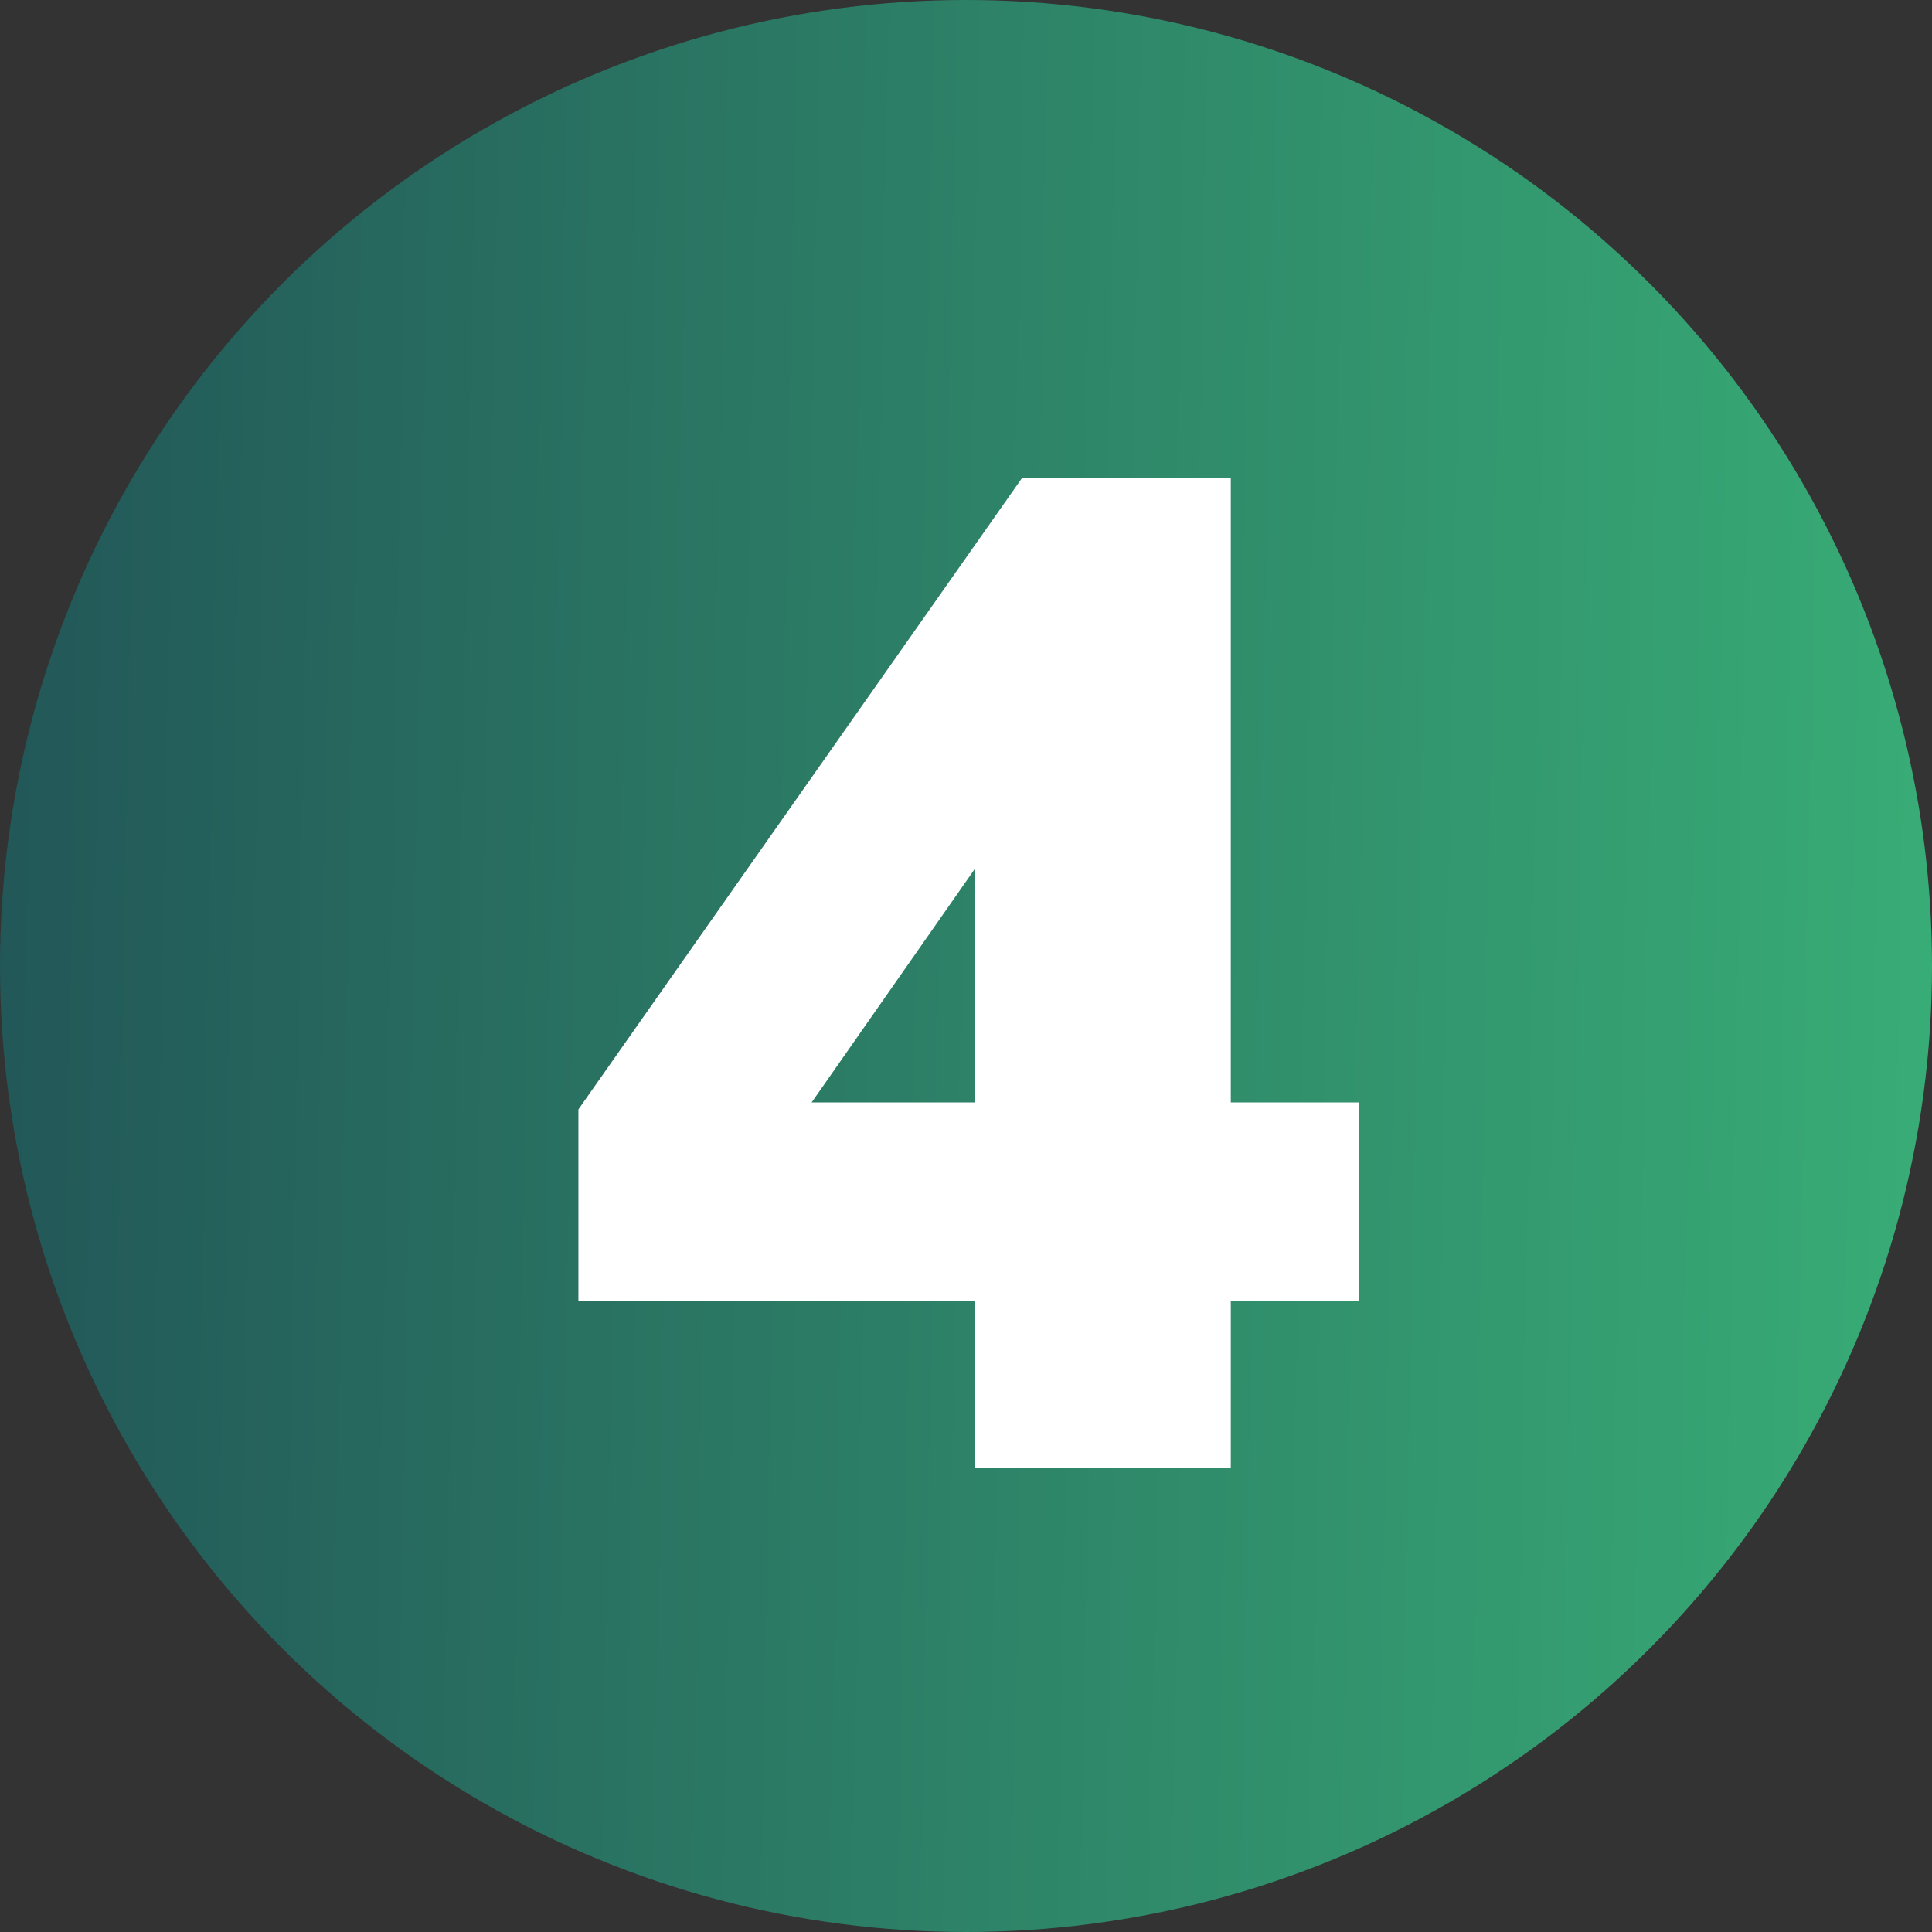
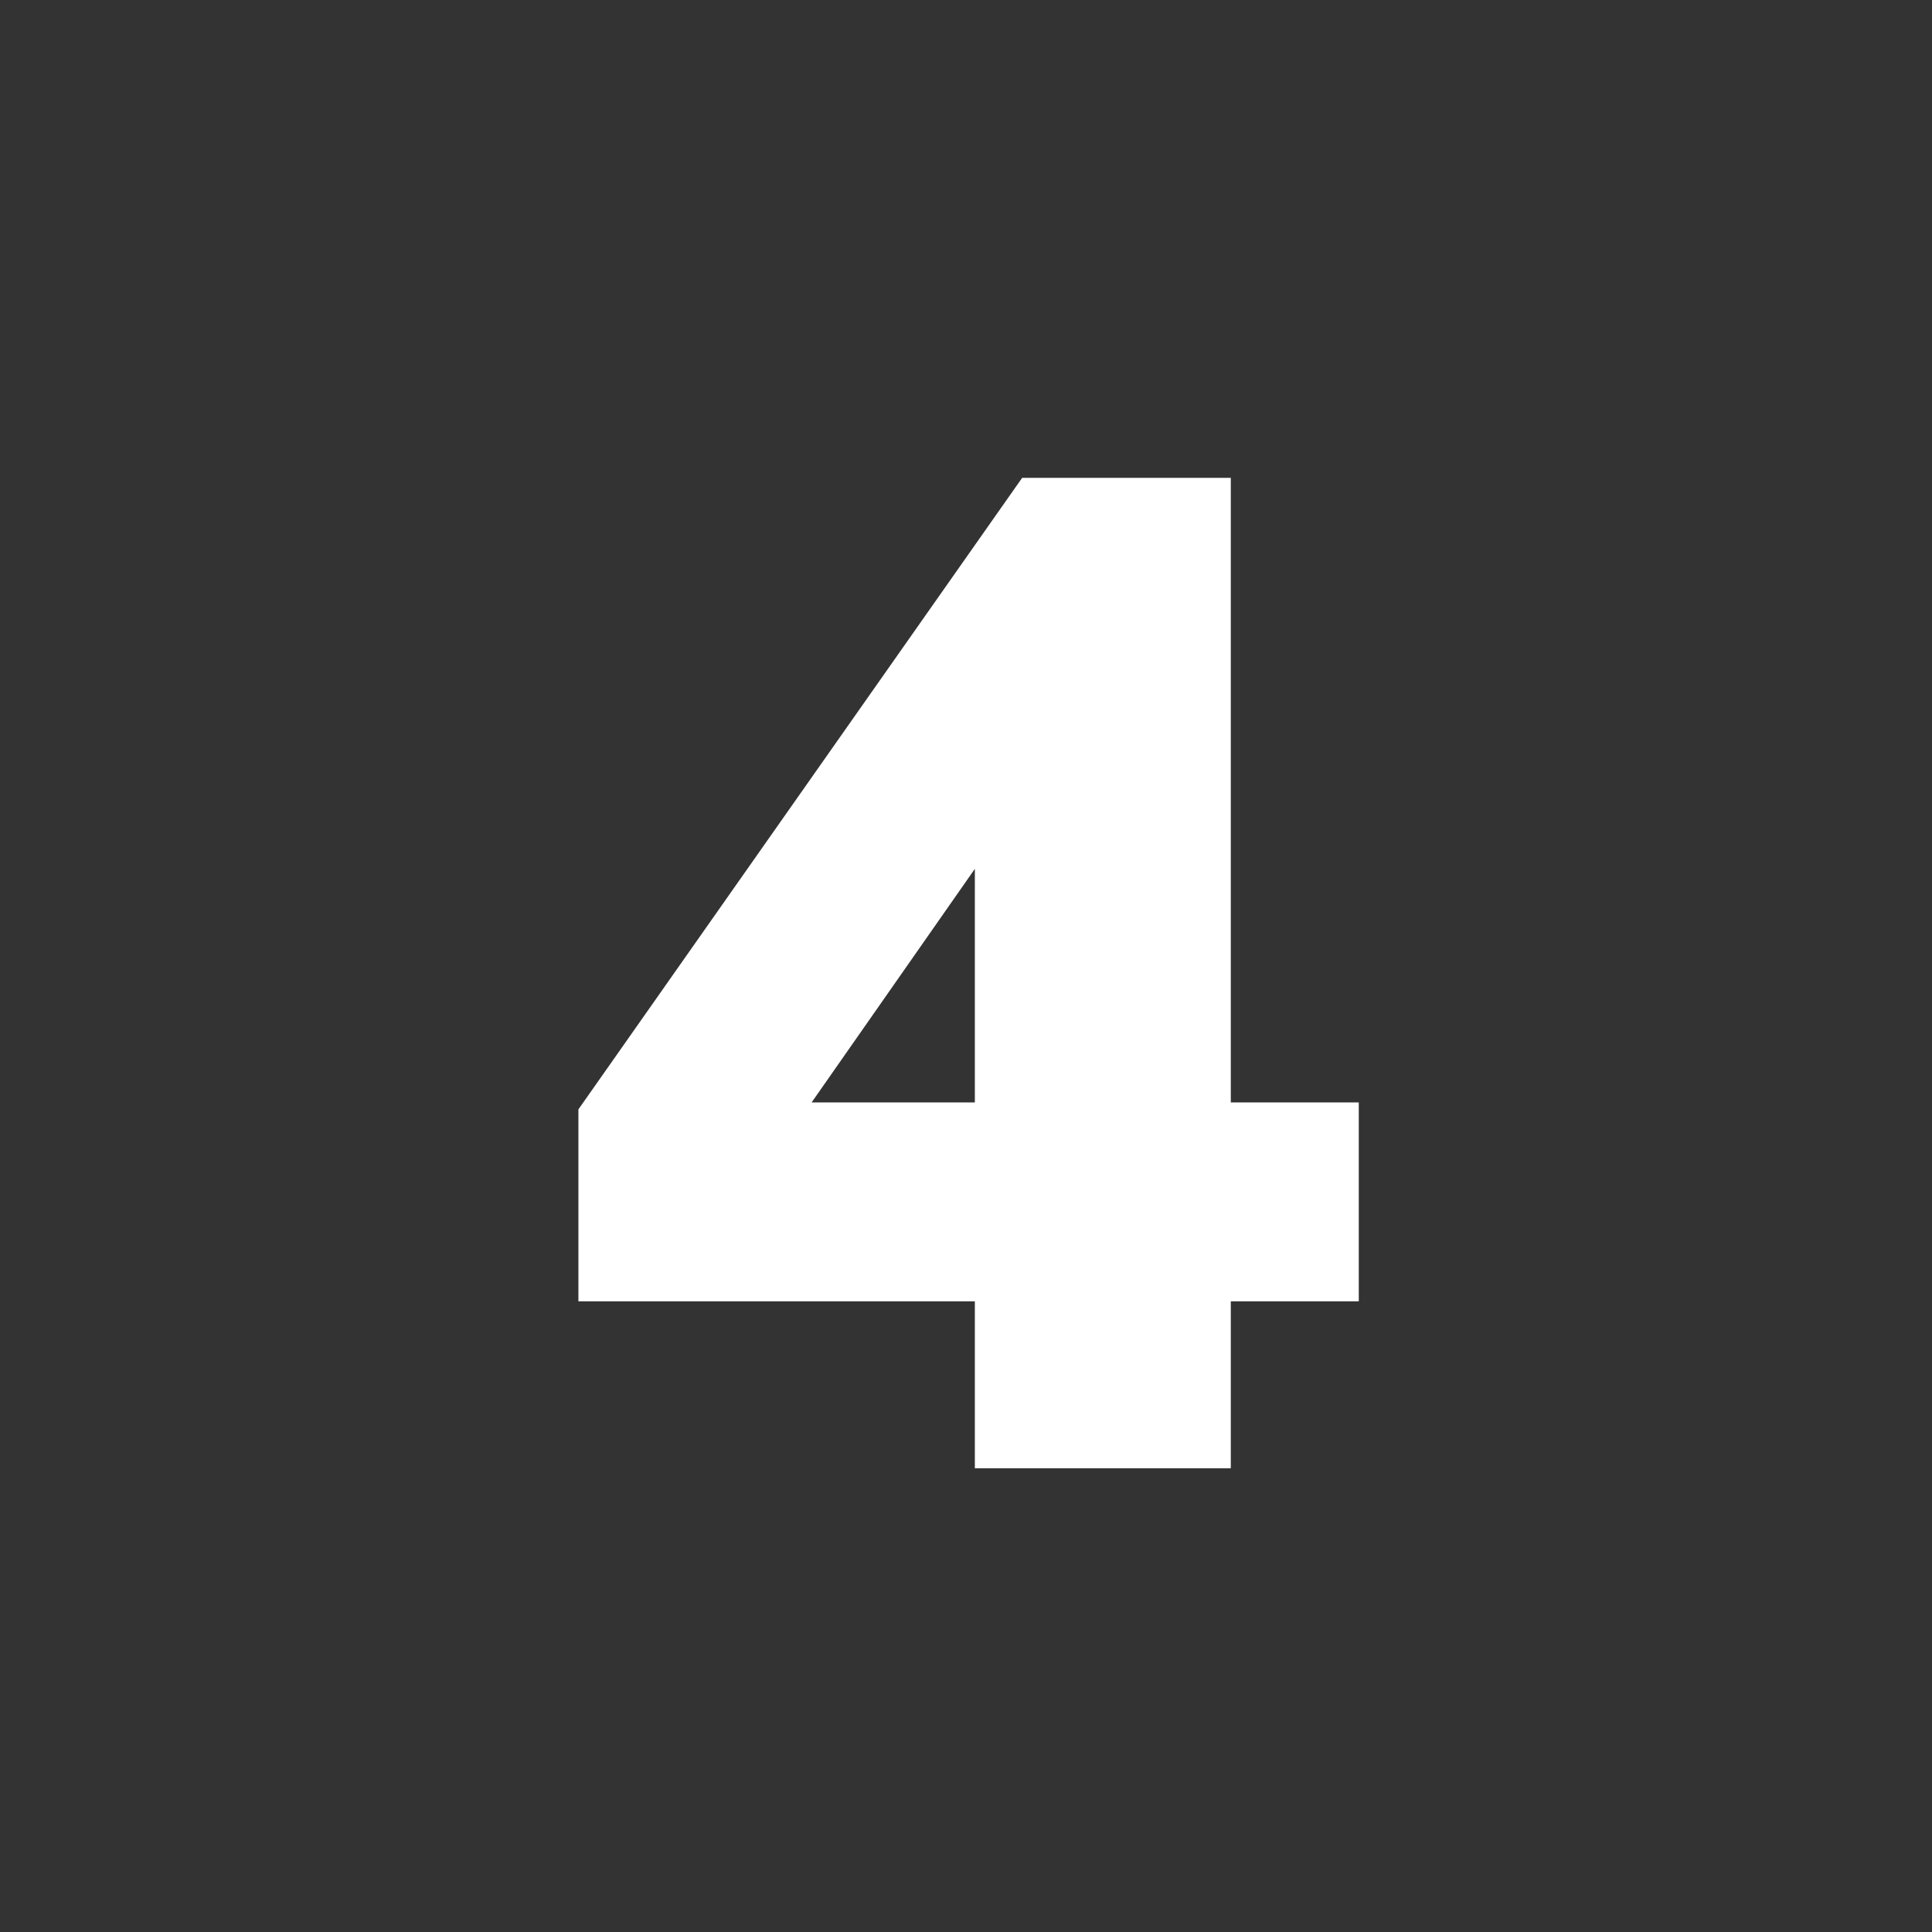
<svg xmlns="http://www.w3.org/2000/svg" width="50" height="50" viewBox="0 0 50 50" fill="none">
  <rect x="0" y="0" width="50" height="50" fill="#333333" stroke="none" />
-   <circle cx="25" cy="25" r="25" fill="url(#paint0_linear_536_3409)" />
  <path d="M25.229 37.999V20.683H26.489L19.973 30.007V28.531H35.165V33.679H14.969V28.711L26.453 12.367H31.853V37.999H25.229Z" fill="white" />
  <defs>
    <linearGradient id="paint0_linear_536_3409" x1="6.29725e-08" y1="12.859" x2="50.218" y2="13.831" gradientUnits="userSpaceOnUse">
      <stop stop-color="#225758" />
      <stop offset="1" stop-color="#38AC76" />
    </linearGradient>
  </defs>
</svg>